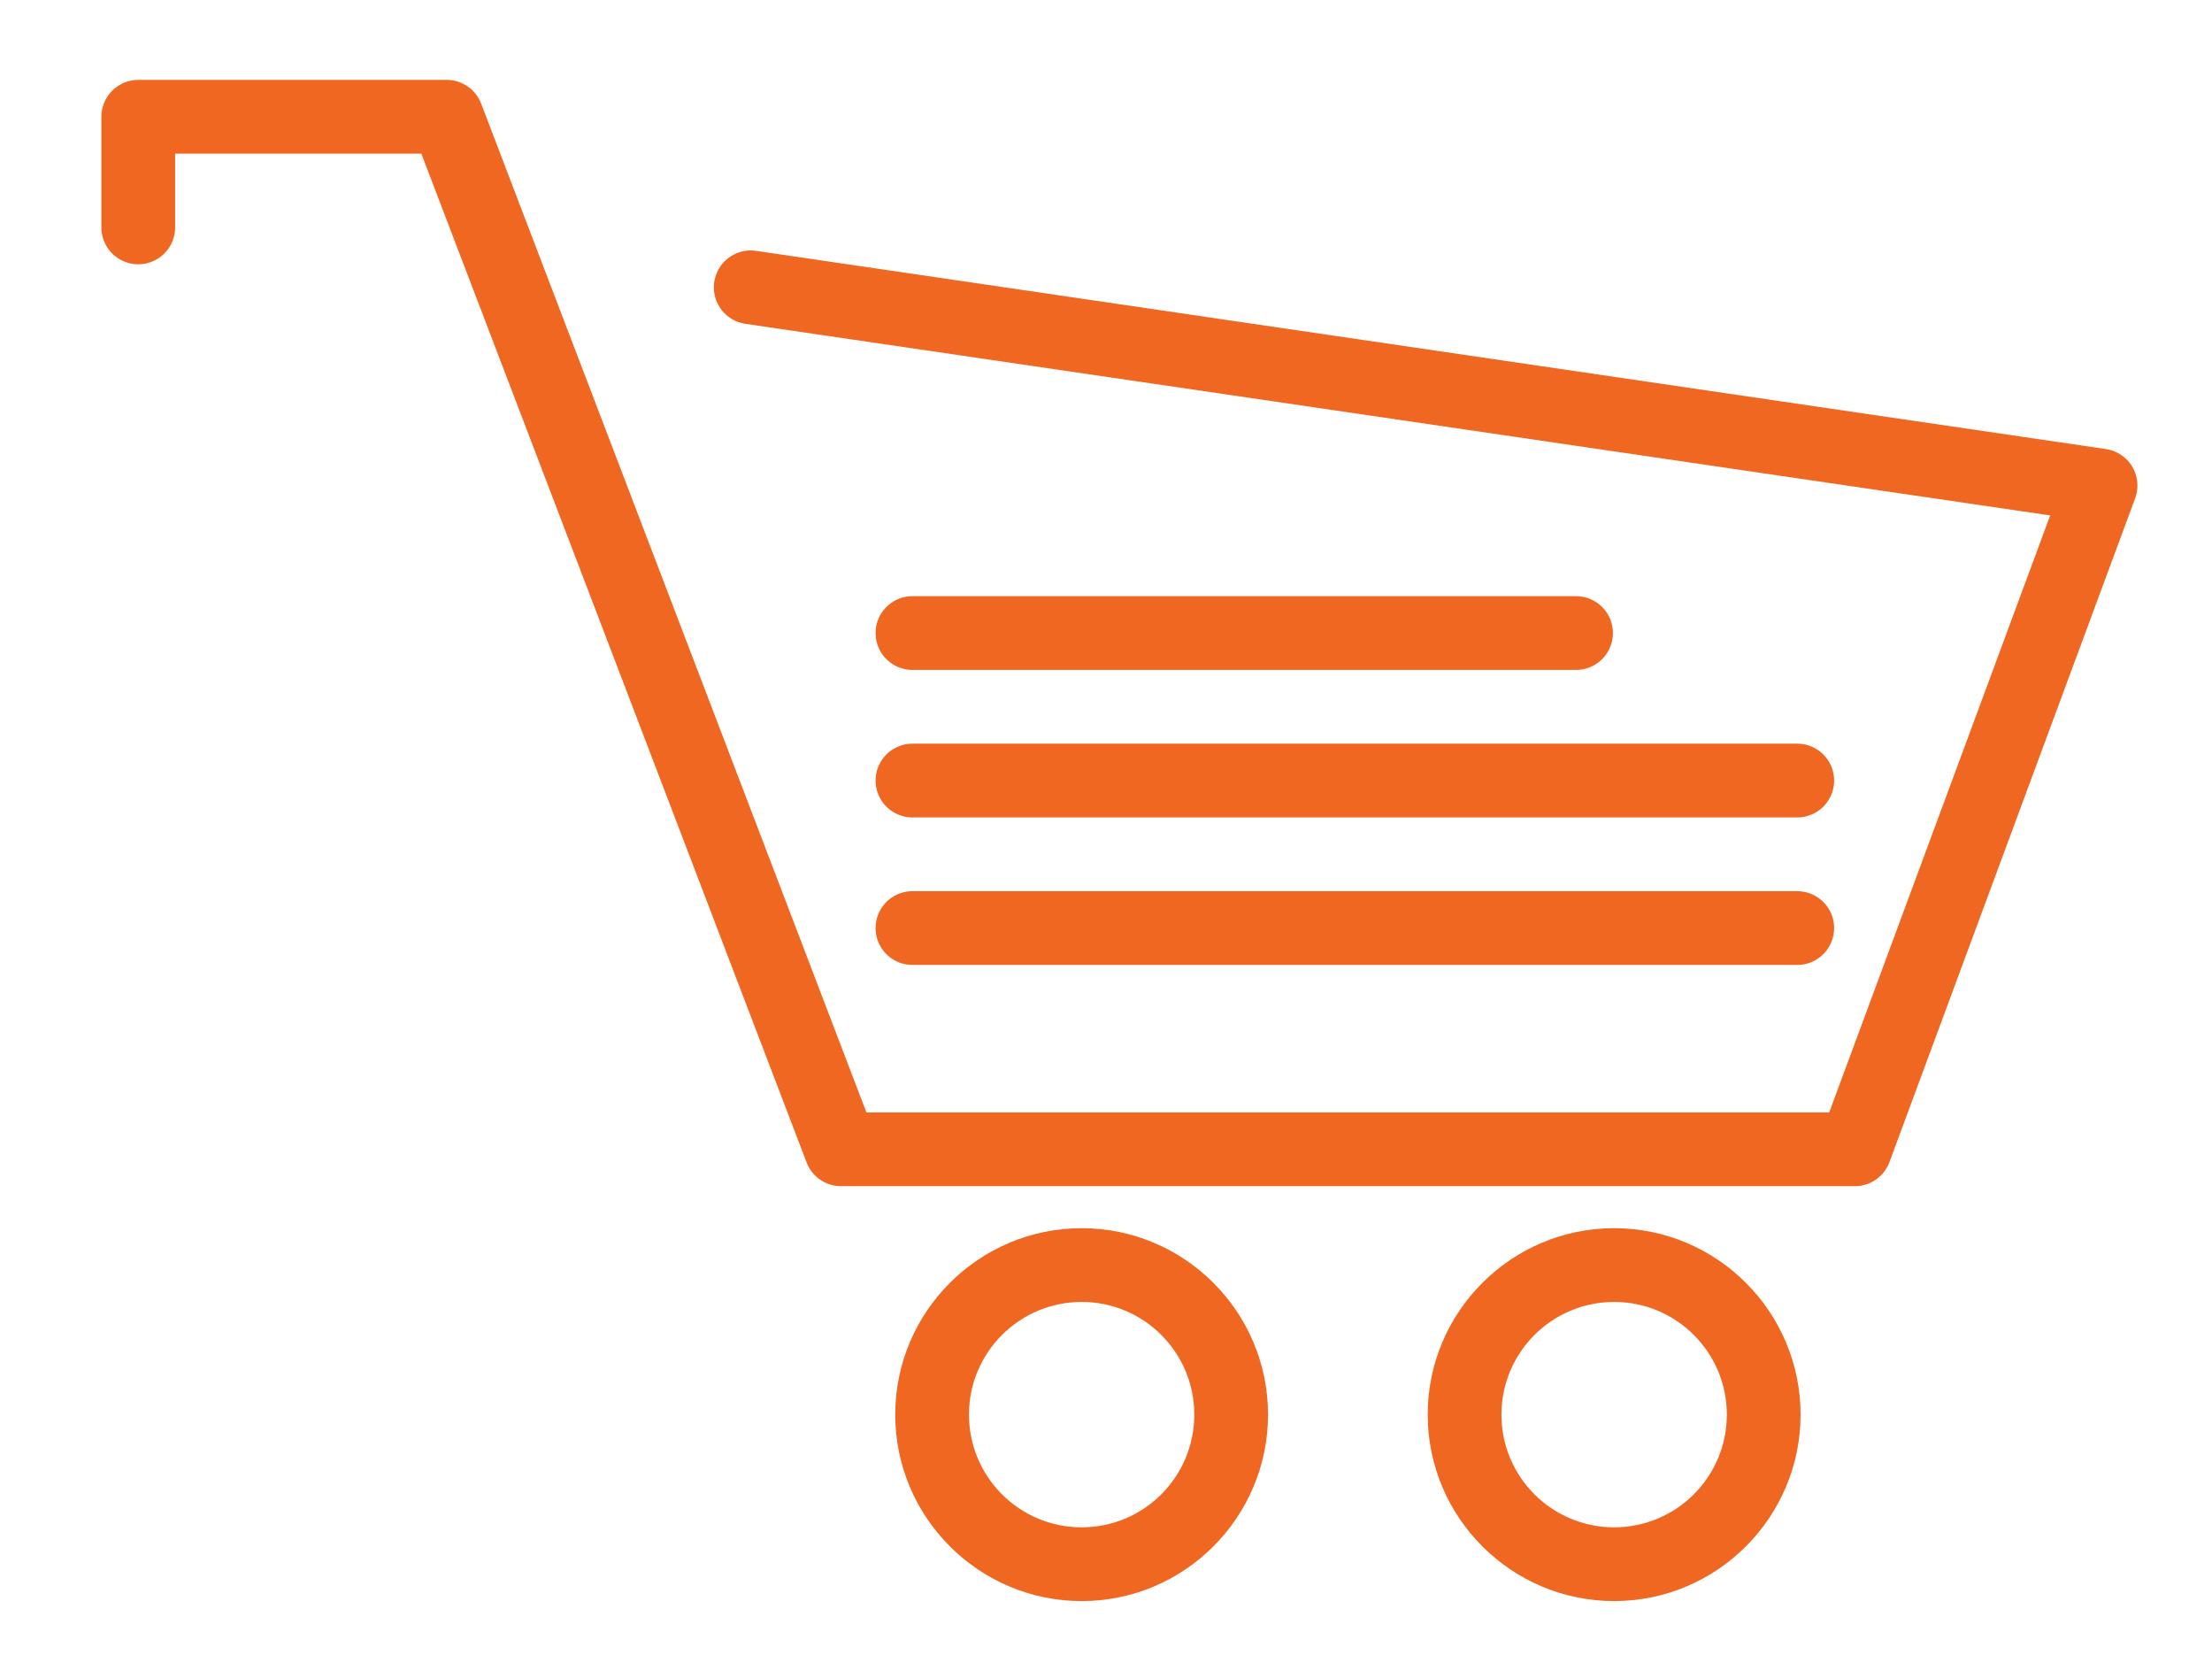
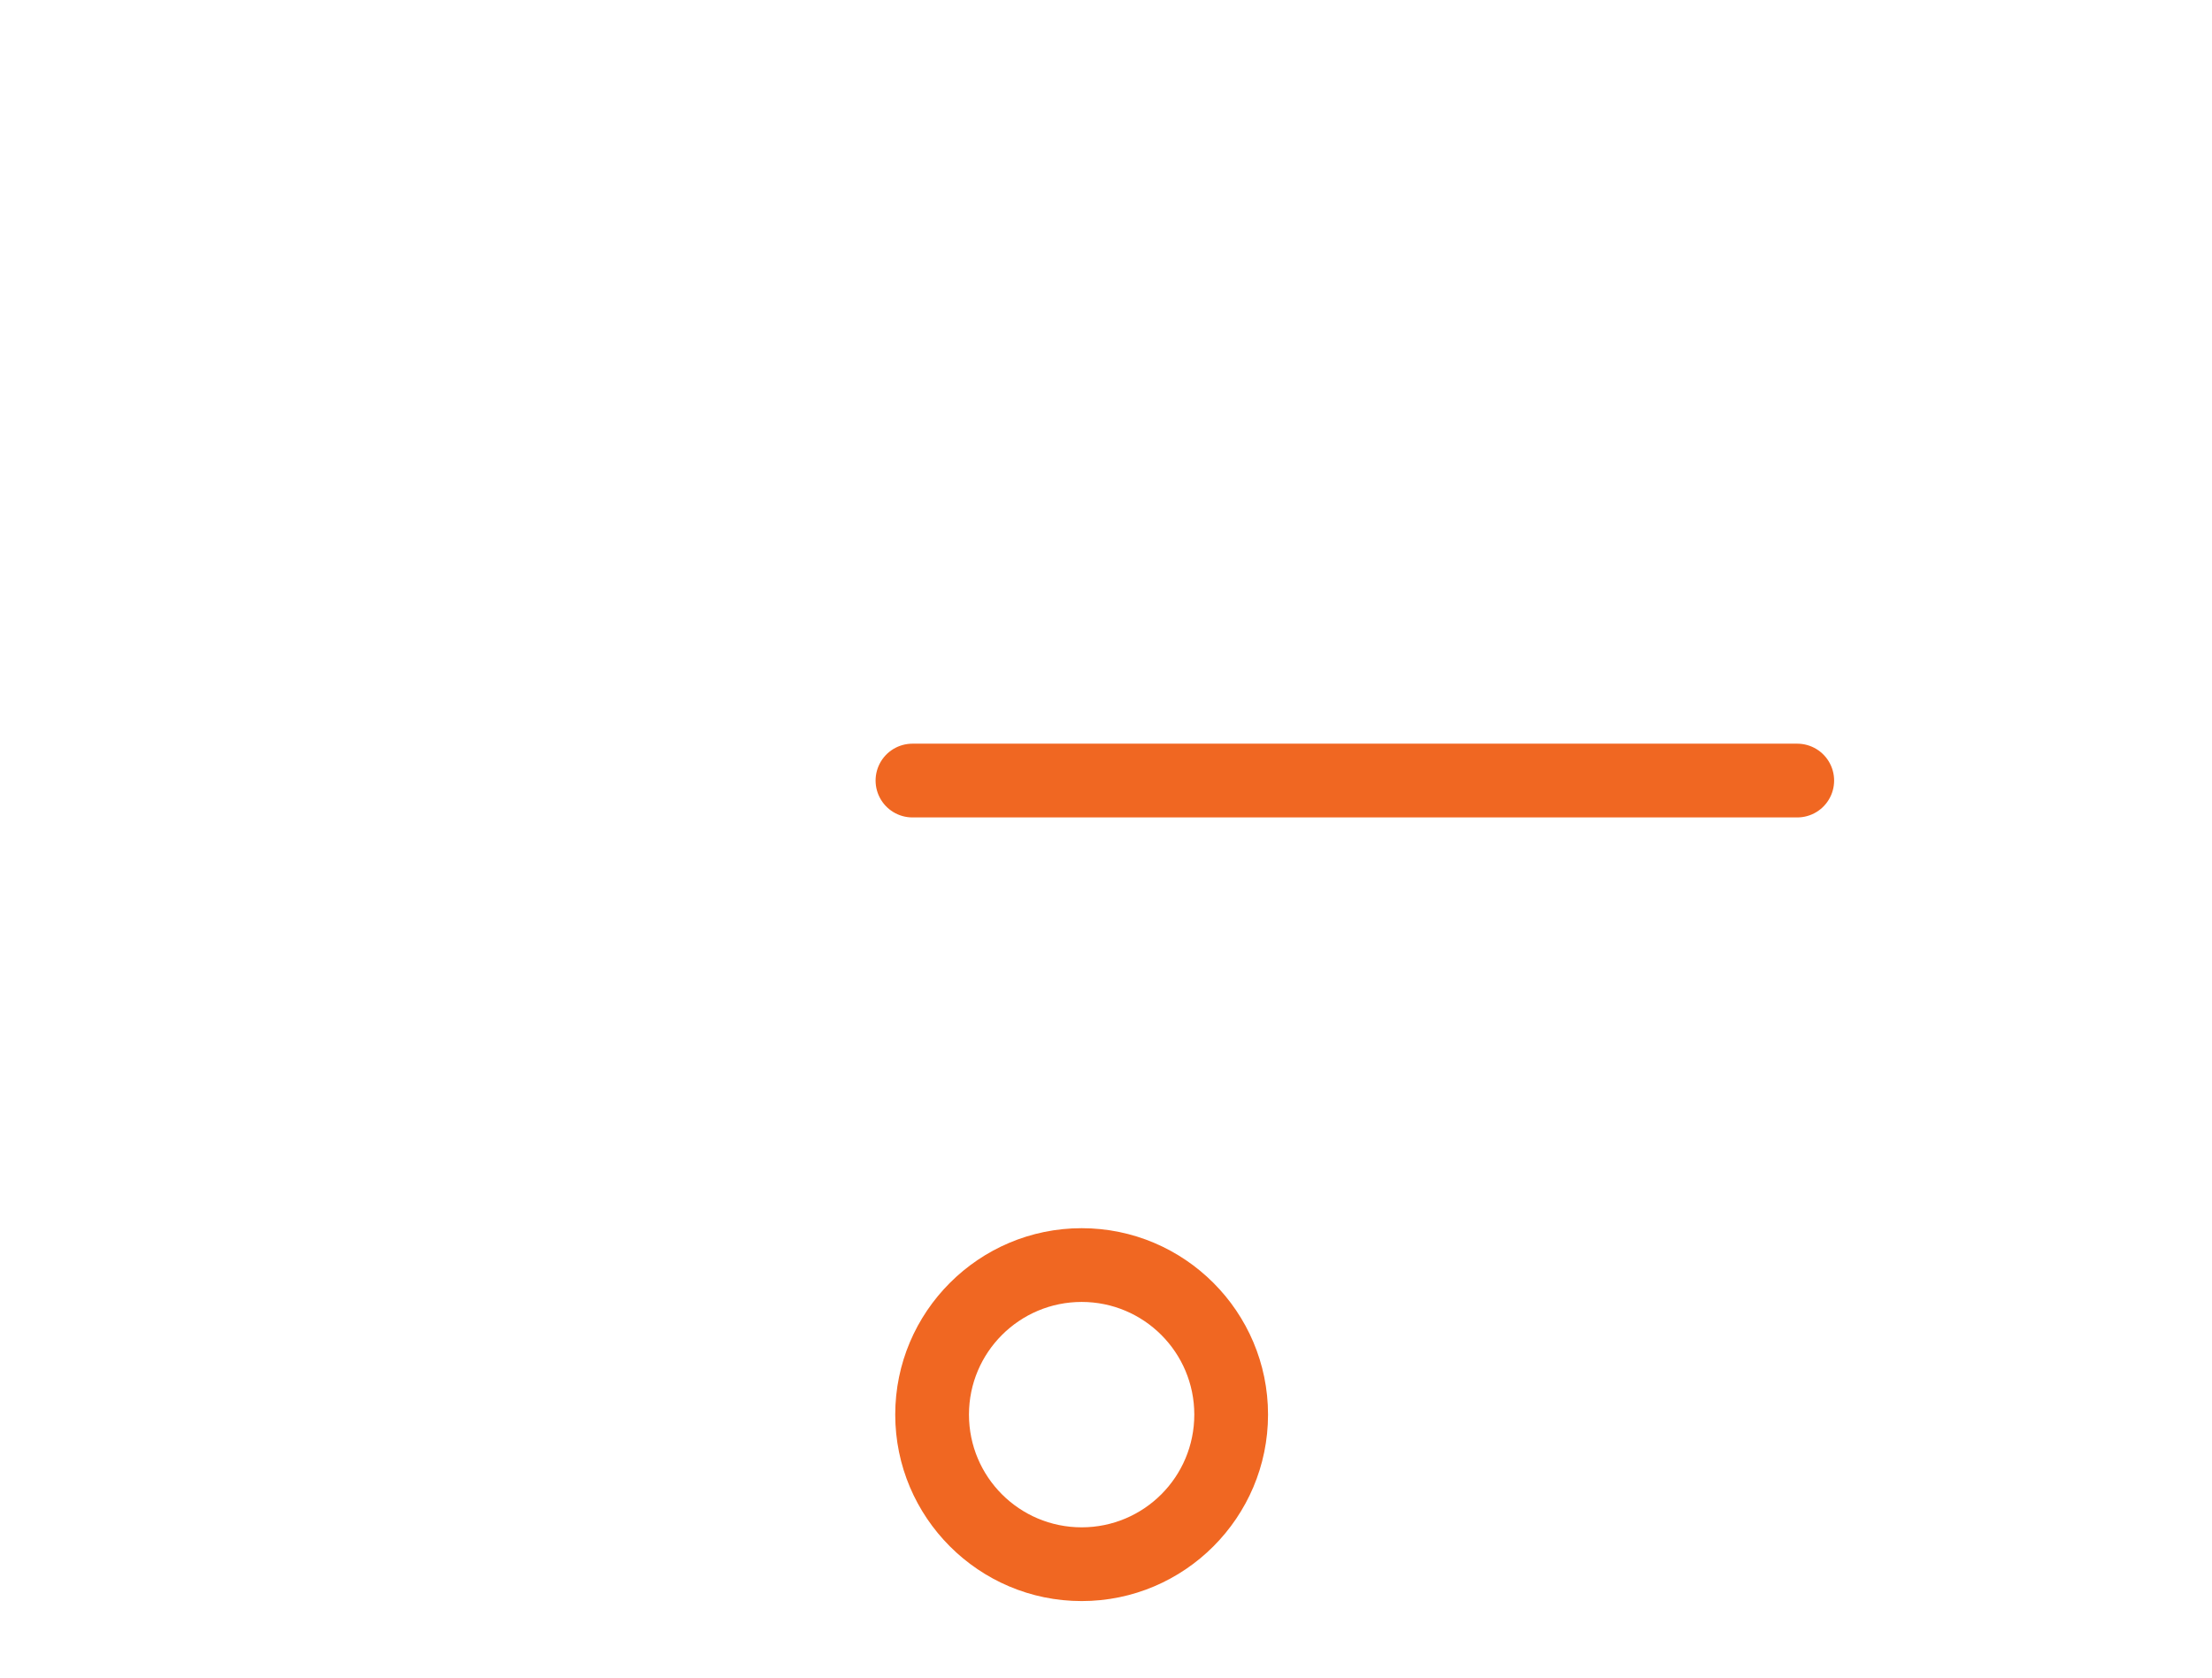
<svg xmlns="http://www.w3.org/2000/svg" version="1.1" id="Page_1" x="0px" y="0px" width="60px" height="45.5px" viewBox="0 0 60 45.5" enable-background="new 0 0 60 45.5" xml:space="preserve">
-   <polyline fill="none" stroke="#F06722" stroke-width="2" stroke-linecap="round" stroke-linejoin="round" stroke-miterlimit="10" points="  3.75,6.167 3.75,3.167 12.117,3.167 22.813,31.167 50.313,31.167 56.977,13.167 20.363,7.792 " />
  <g>
    <path fill="#F06722" d="M29.34,35.306c1.688,0,3.055,1.369,3.055,3.055c0,1.69-1.367,3.057-3.055,3.057s-3.057-1.366-3.057-3.057   C26.283,36.675,27.652,35.306,29.34,35.306 M29.34,33.306c-2.788,0-5.057,2.268-5.057,5.055c0,2.788,2.269,5.057,5.057,5.057   c2.787,0,5.055-2.269,5.055-5.057C34.395,35.573,32.127,33.306,29.34,33.306L29.34,33.306z" />
  </g>
  <g>
-     <path fill="#F06722" d="M43.783,35.306c1.688,0,3.057,1.369,3.057,3.055c0,1.69-1.369,3.057-3.057,3.057s-3.057-1.366-3.057-3.057   C40.727,36.675,42.096,35.306,43.783,35.306 M43.783,33.306c-2.788,0-5.057,2.268-5.057,5.055c0,2.788,2.269,5.057,5.057,5.057   s5.057-2.269,5.057-5.057C48.84,35.573,46.571,33.306,43.783,33.306L43.783,33.306z" />
-   </g>
-   <line fill="none" stroke="#F06722" stroke-width="2" stroke-linecap="round" stroke-linejoin="round" stroke-miterlimit="10" x1="48.75" y1="25.167" x2="24.75" y2="25.167" />
+     </g>
  <line fill="none" stroke="#F06722" stroke-width="2" stroke-linecap="round" stroke-linejoin="round" stroke-miterlimit="10" x1="48.75" y1="21.167" x2="24.75" y2="21.167" />
-   <line fill="none" stroke="#F06722" stroke-width="2" stroke-linecap="round" stroke-linejoin="round" stroke-miterlimit="10" x1="42.75" y1="17.167" x2="24.75" y2="17.167" />
</svg>